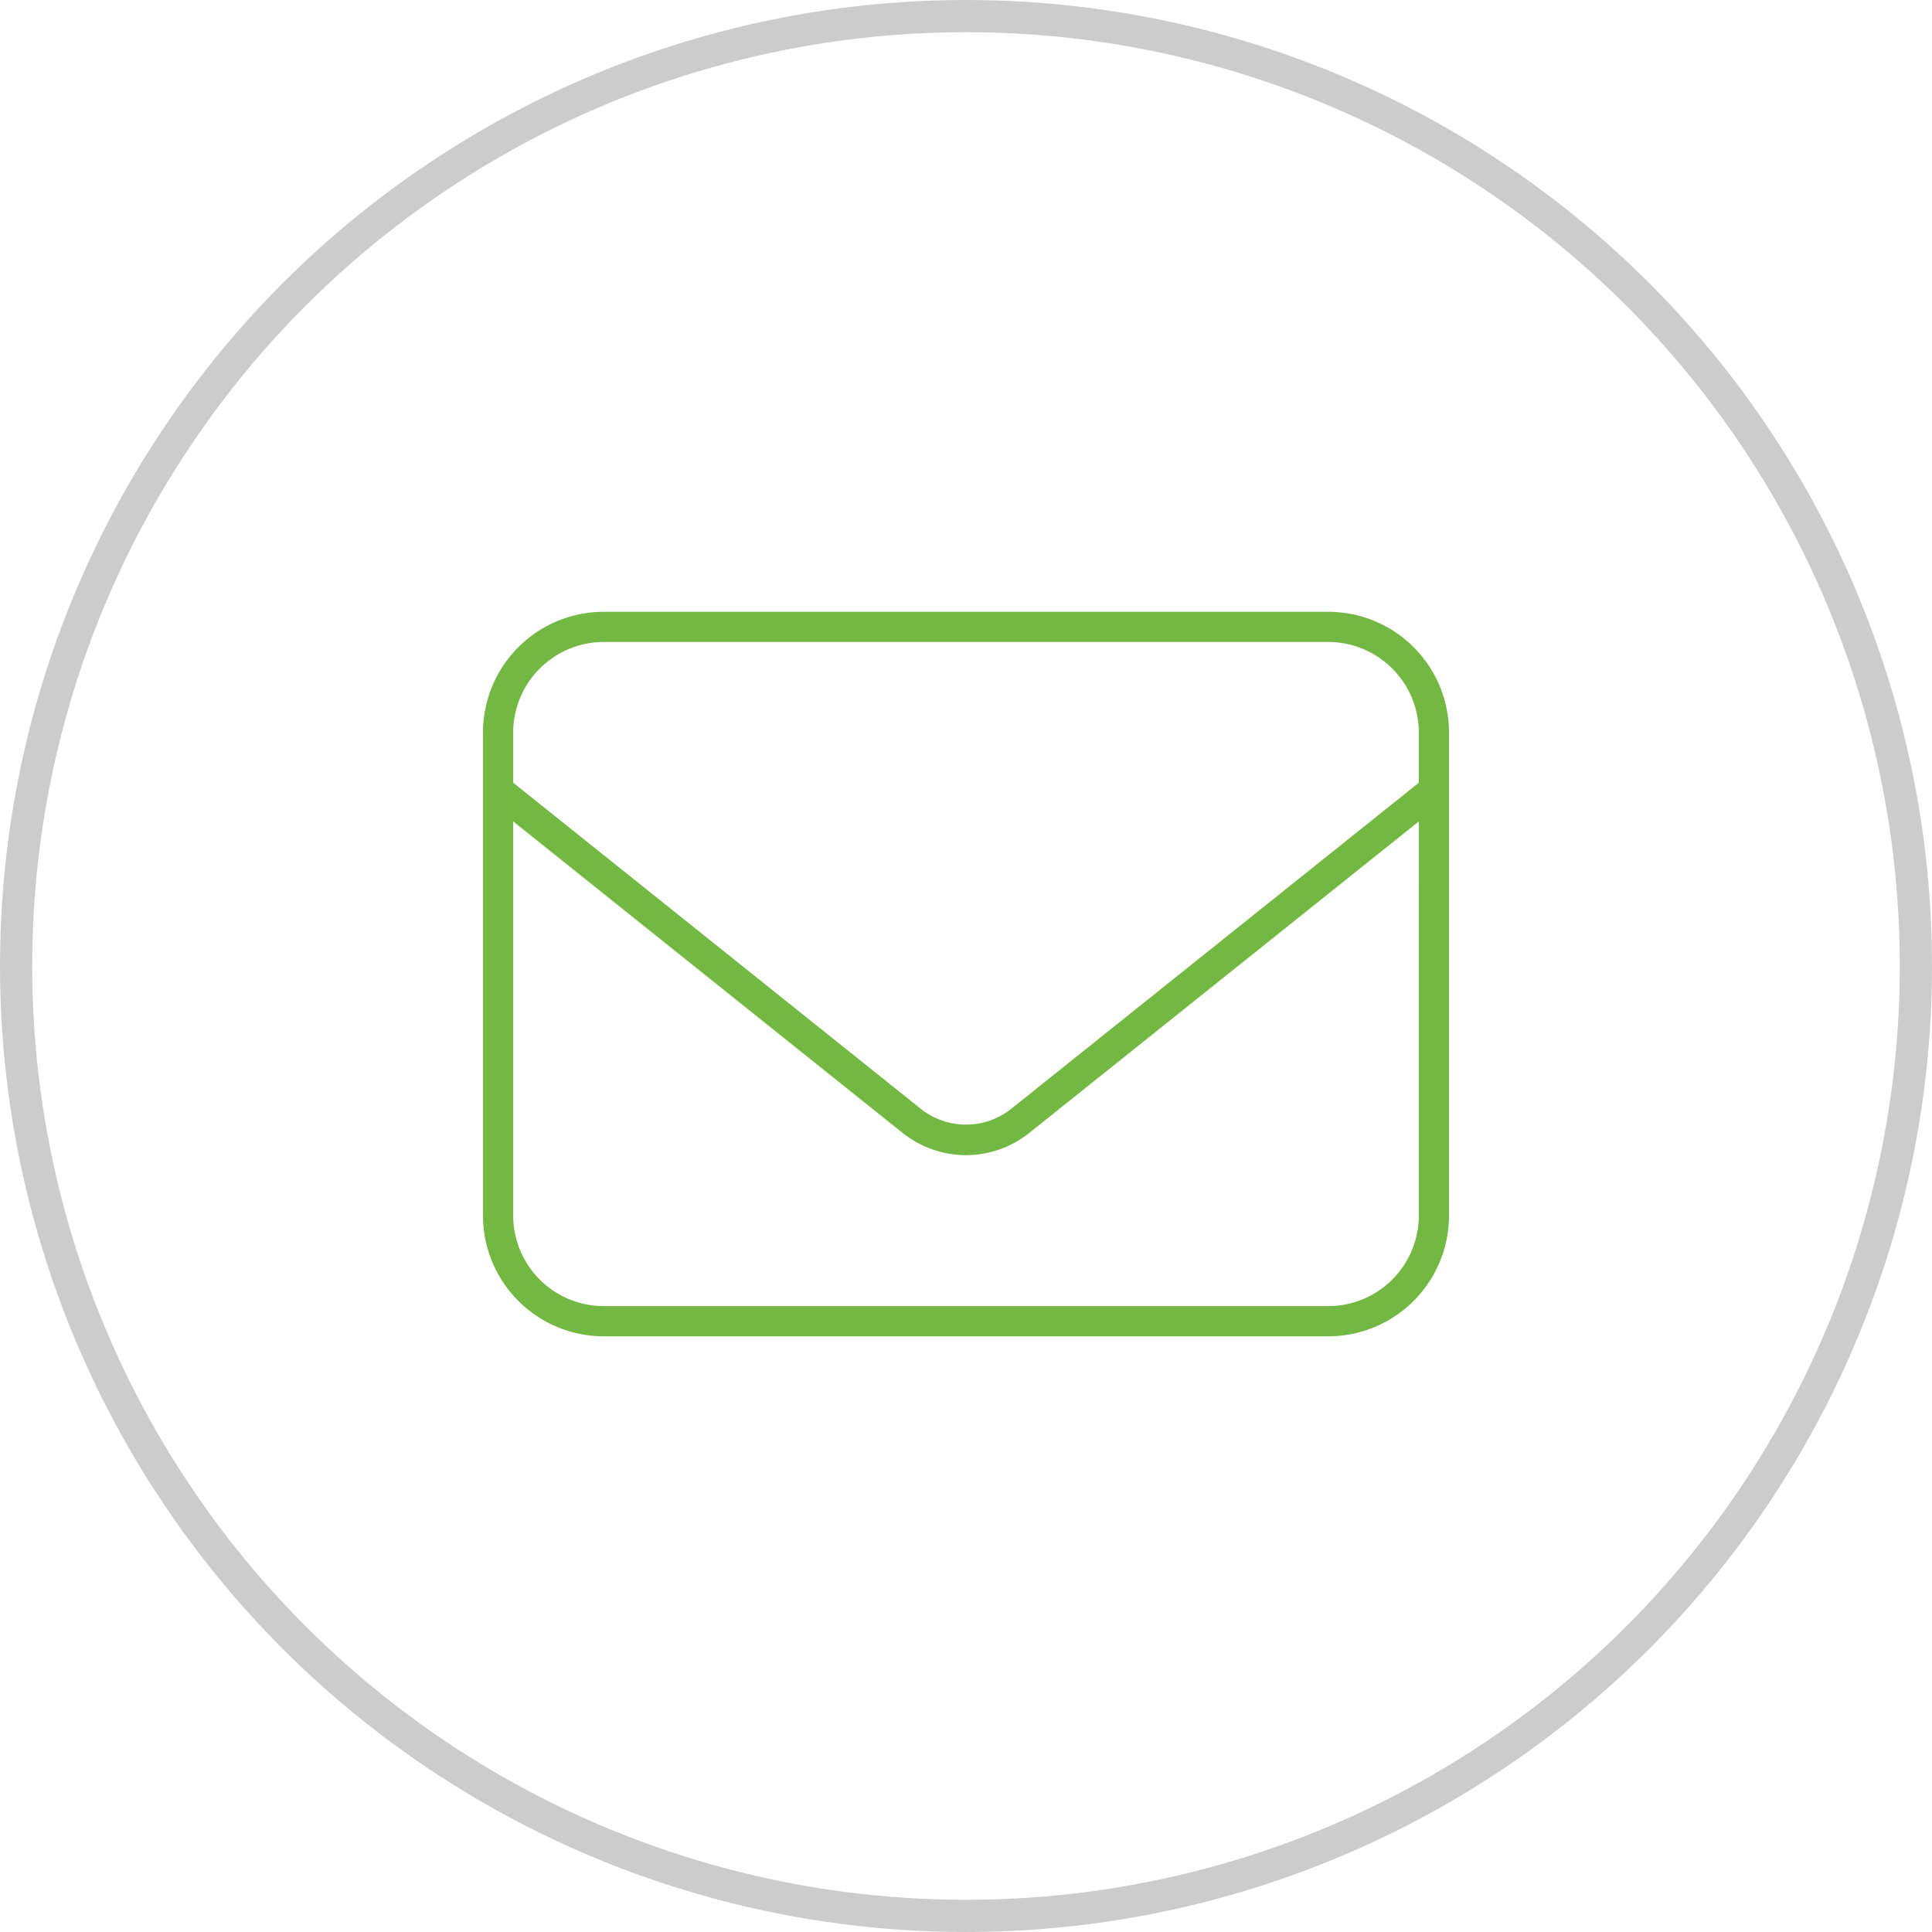
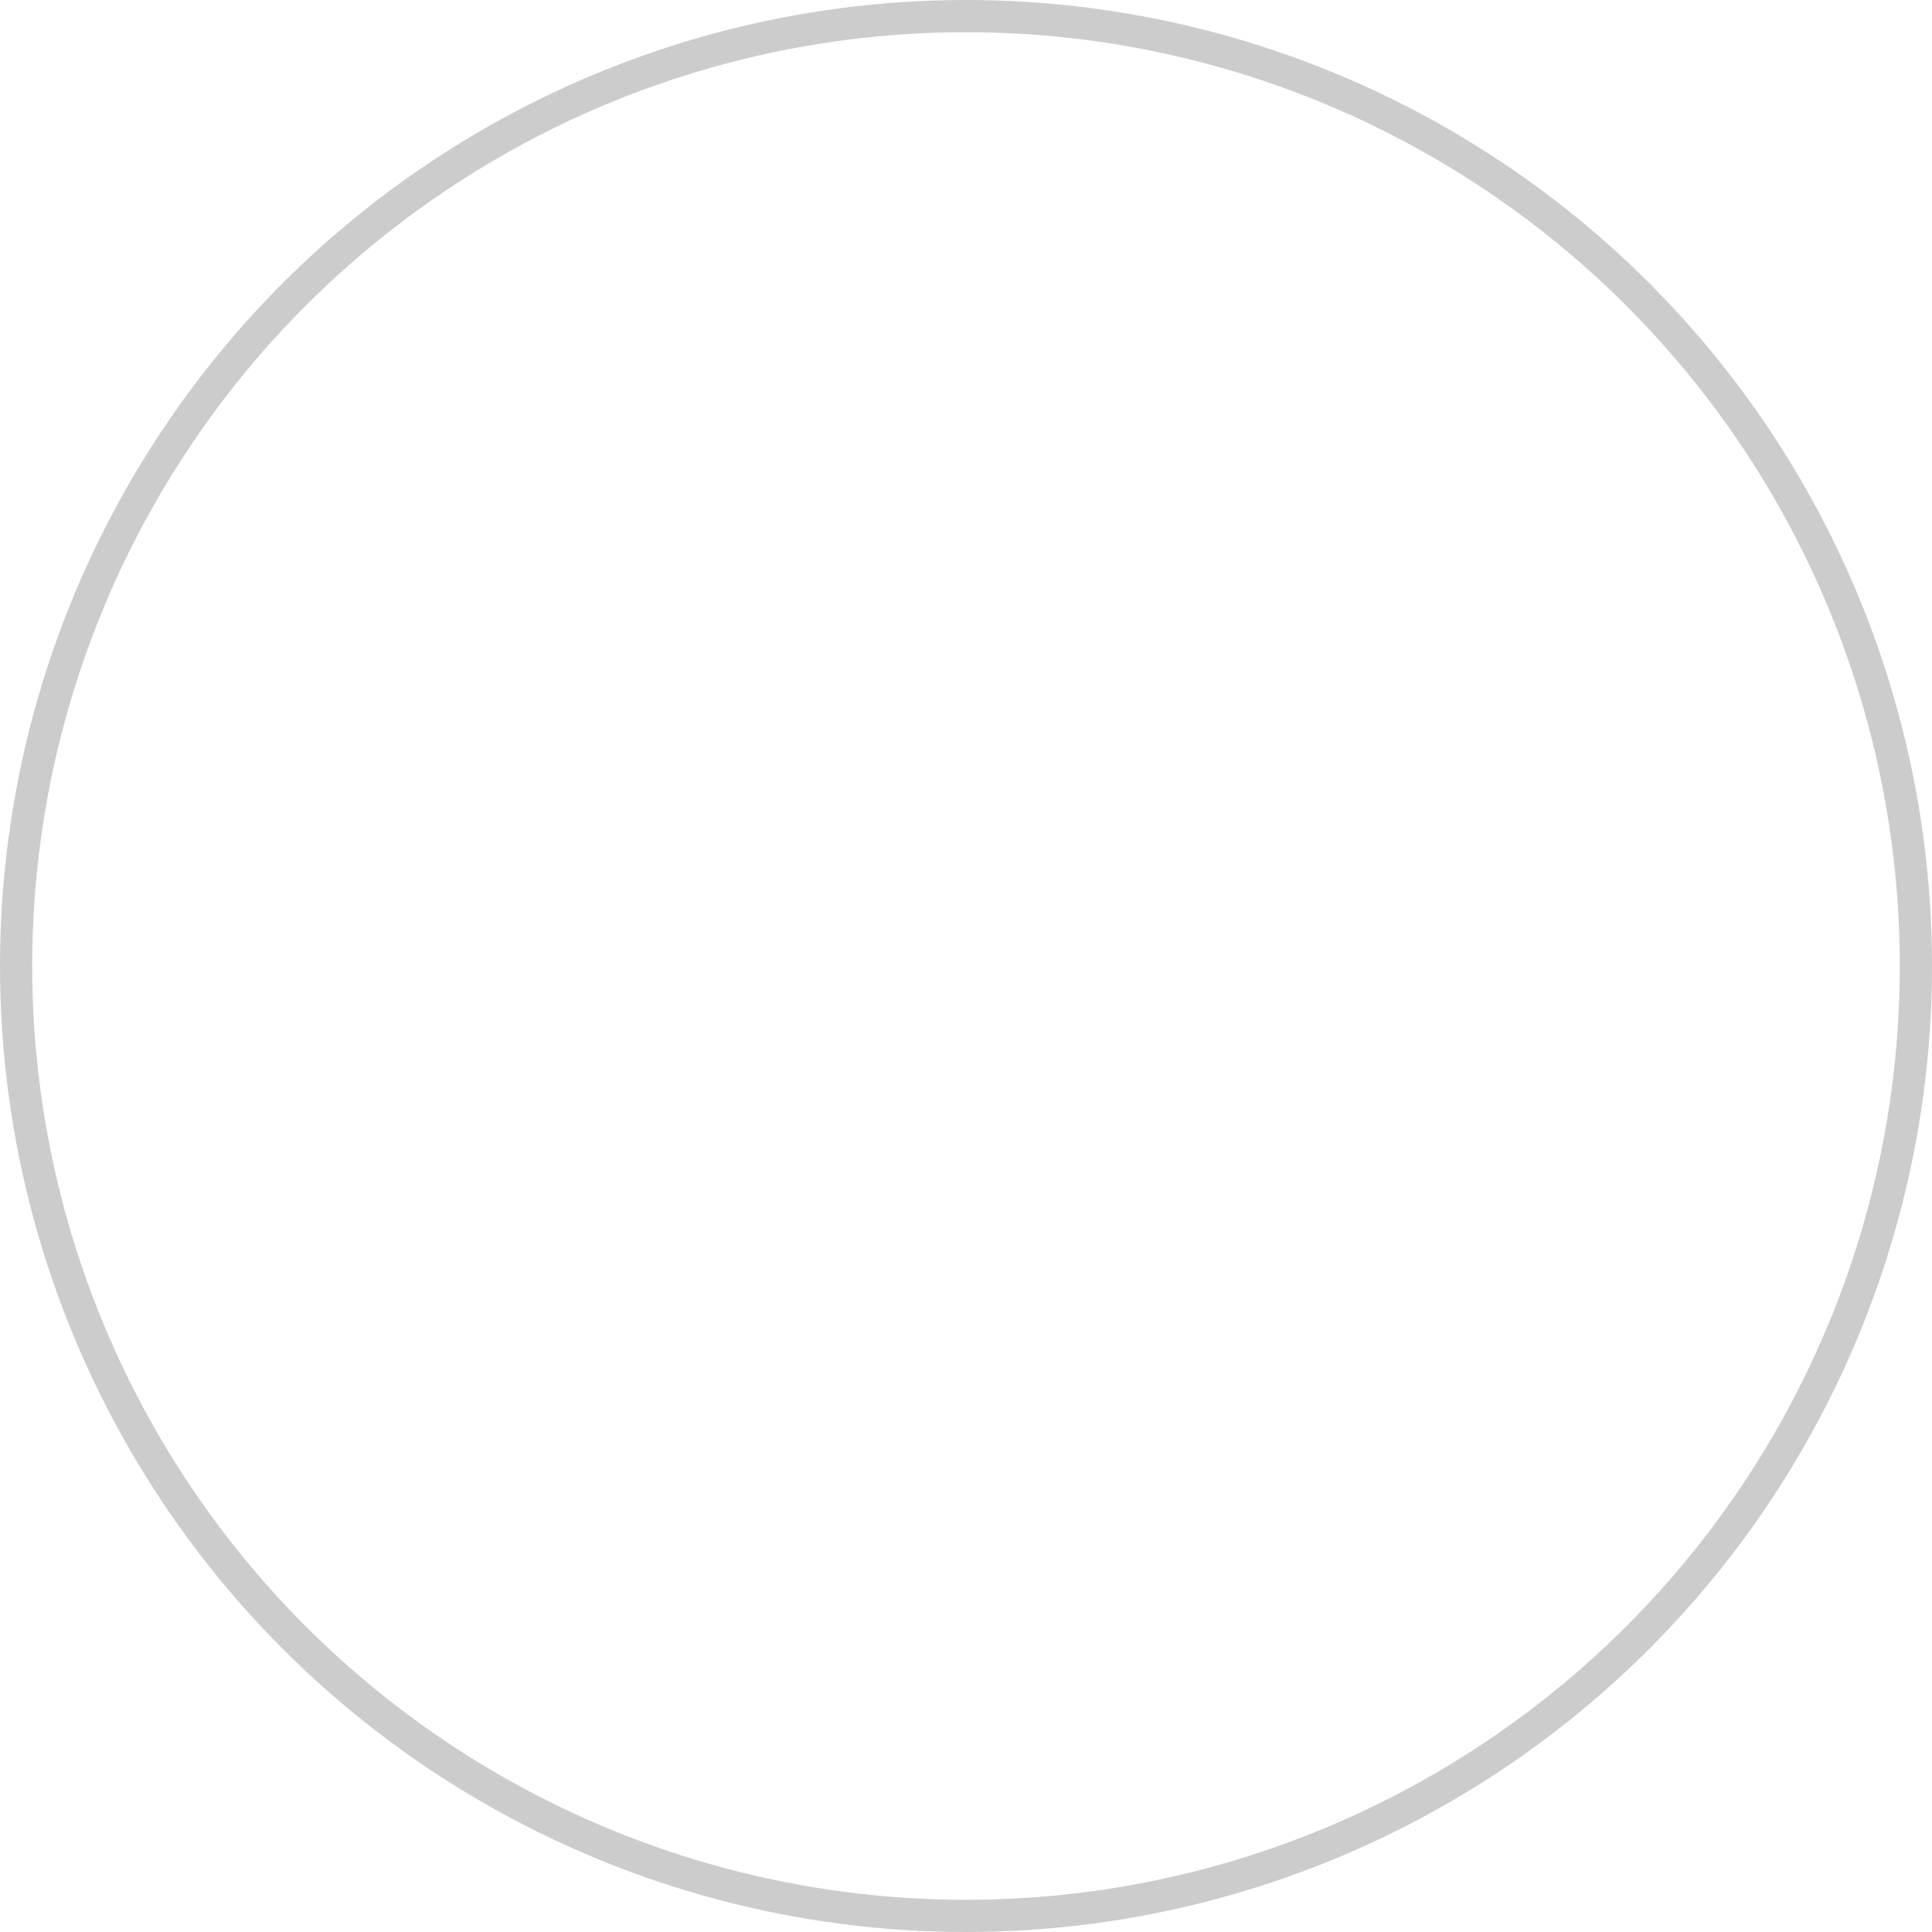
<svg xmlns="http://www.w3.org/2000/svg" width="120" height="120" viewBox="0 0 120 120">
  <g transform="translate(0 0.482)">
    <g transform="translate(0 -0.482)" fill="none" stroke="#ccc" stroke-width="2">
-       <circle cx="60" cy="60" r="60" stroke="none" />
      <circle cx="60" cy="60" r="59" fill="none" />
    </g>
-     <path d="M22.5-45h-45A7.5,7.5,0,0,0-30-37.5v30A7.5,7.5,0,0,0-22.5,0h45A7.5,7.5,0,0,0,30-7.5v-30A7.5,7.5,0,0,0,22.5-45ZM28.125-7.5A5.631,5.631,0,0,1,22.5-1.875h-45A5.631,5.631,0,0,1-28.125-7.5V-31.98l24.2,19.359A6.371,6.371,0,0,0,0-11.25a6.321,6.321,0,0,0,3.926-1.379l24.2-19.351Zm0-26.883L2.754-14.086a4.516,4.516,0,0,1-5.508,0l-25.371-20.3V-37.5A5.631,5.631,0,0,1-22.5-43.125h45A5.631,5.631,0,0,1,28.125-37.5Z" transform="translate(60 82.518)" fill="#73b843" />
  </g>
</svg>